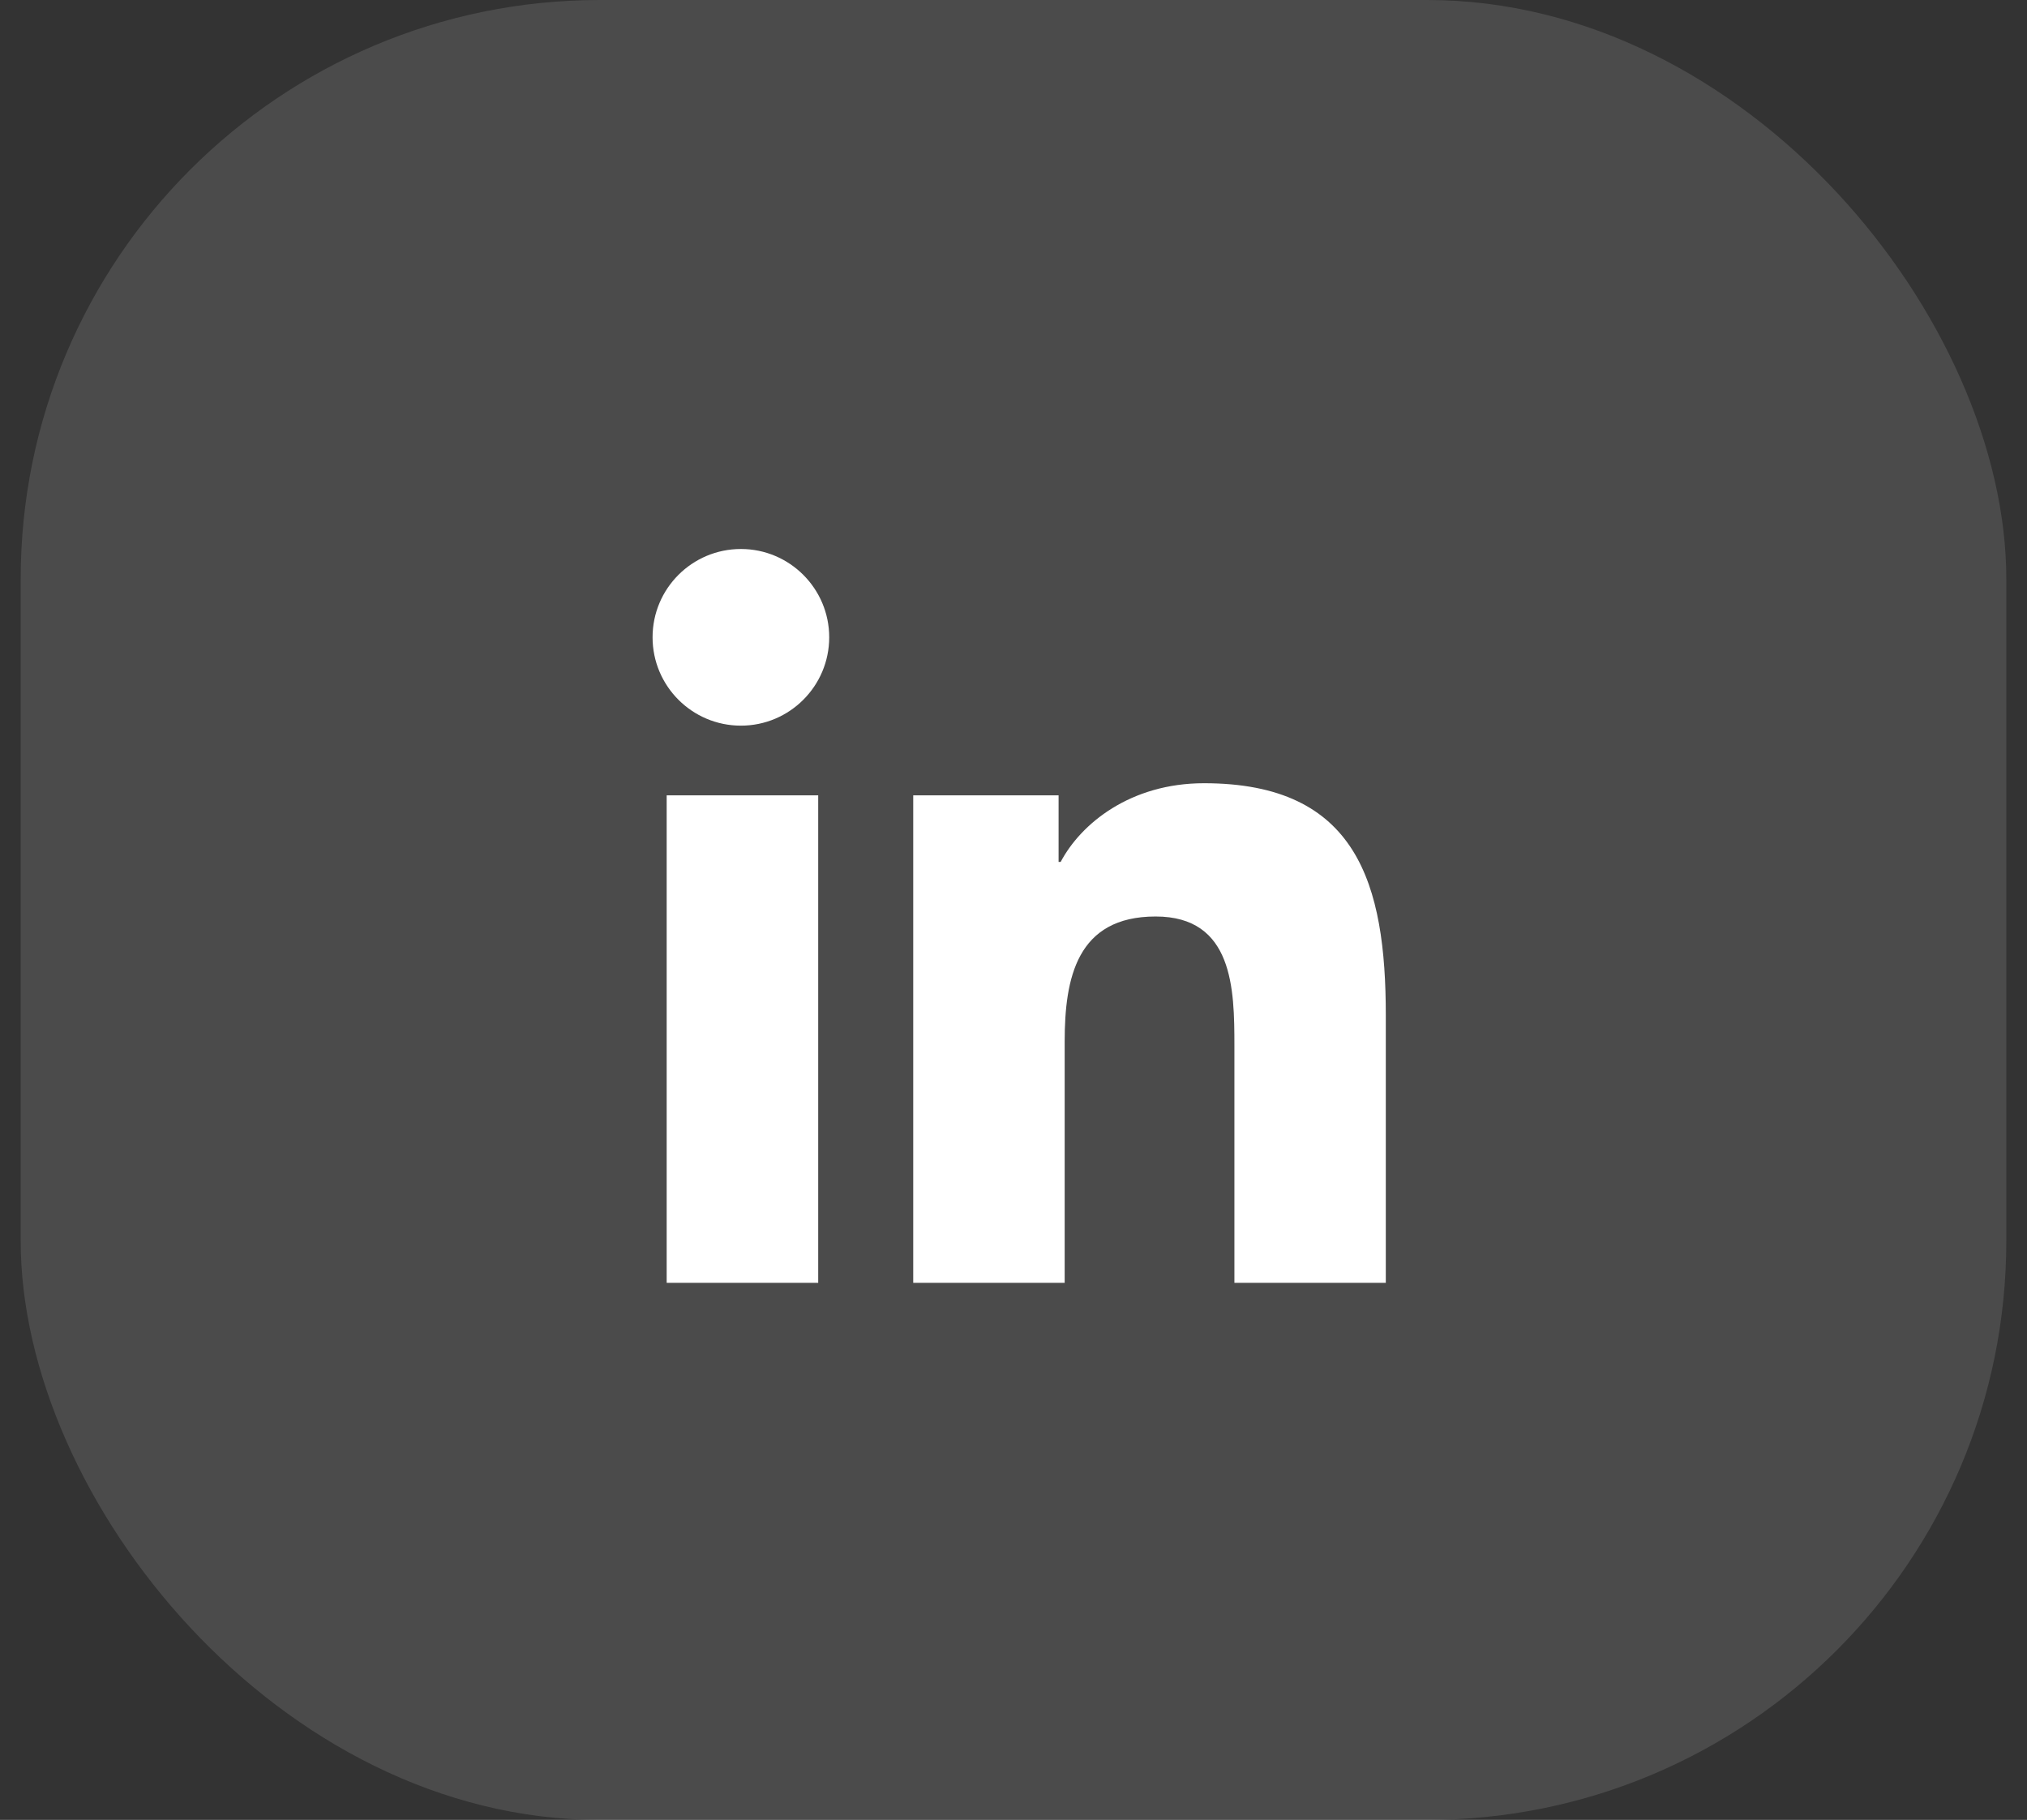
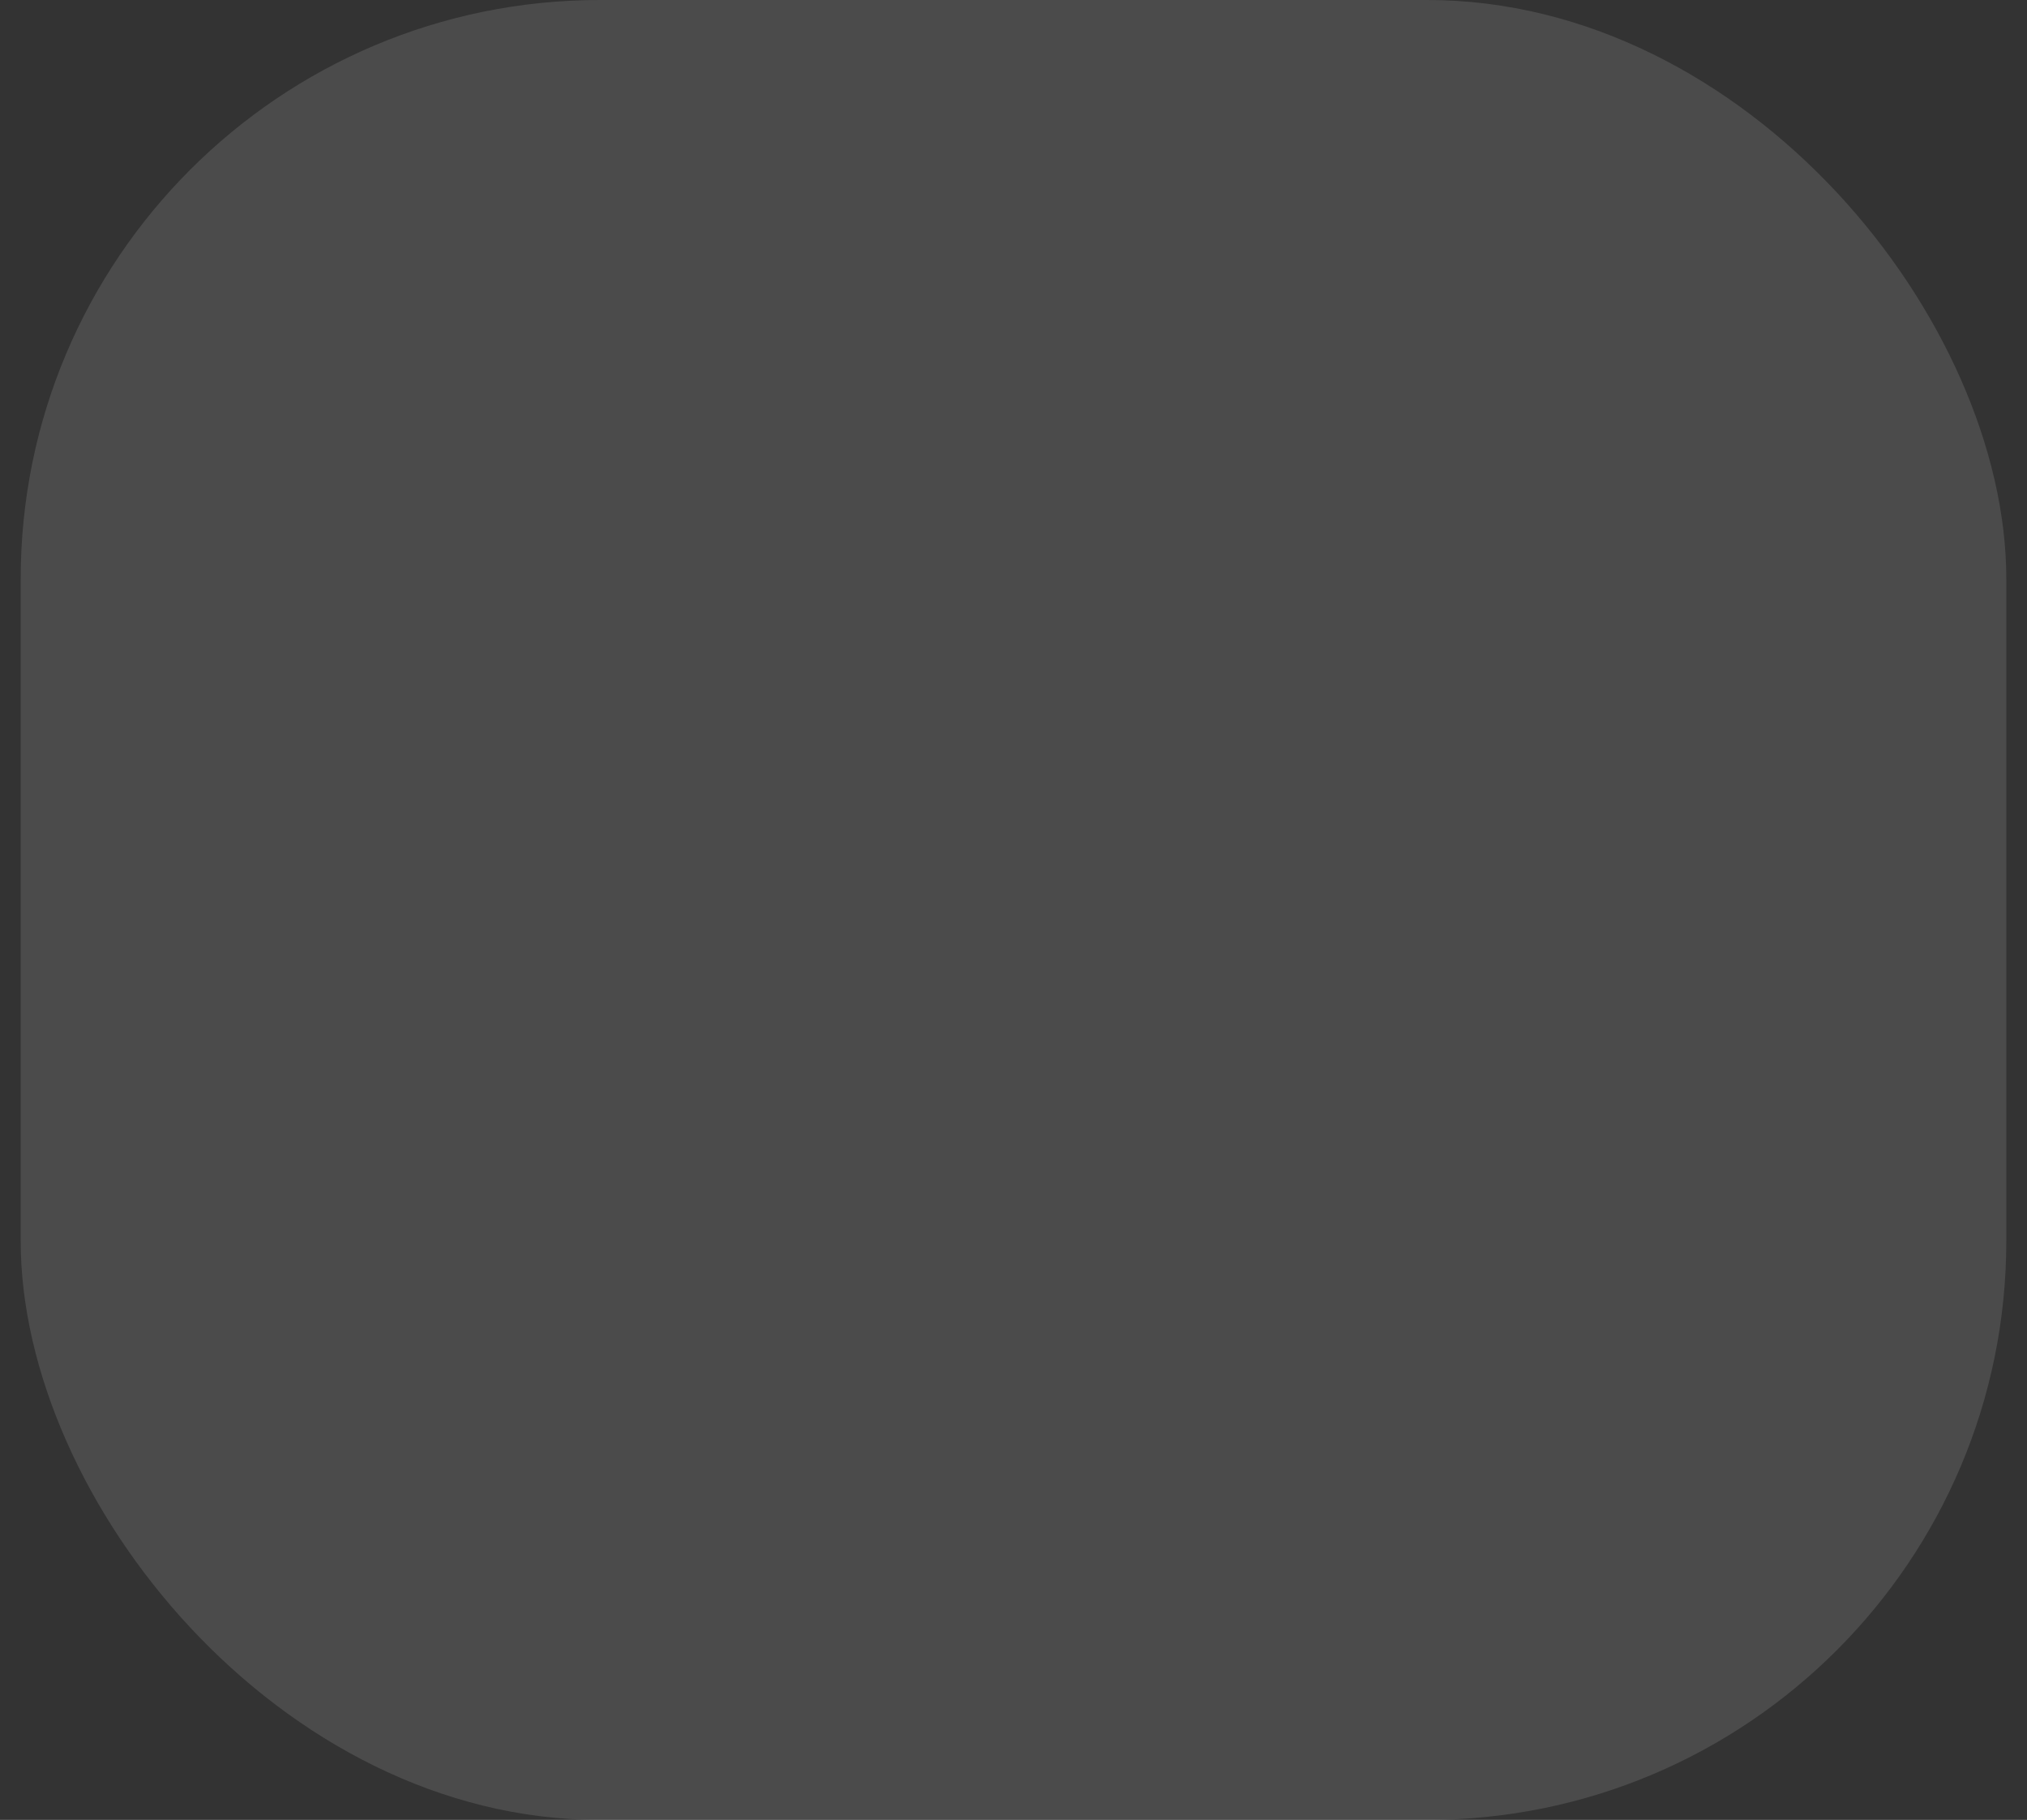
<svg xmlns="http://www.w3.org/2000/svg" width="49" height="44" viewBox="0 0 49 44" fill="none">
  <rect x="0" y="0" width="49" height="44" fill="#333333" stroke="none" />
  <rect x="0.5" width="48" height="44" rx="14" fill="white" fill-opacity="0.12" />
-   <path d="M19.779 31.015H16.116V19.229H19.779V31.015ZM17.911 17.544C16.73 17.544 15.775 16.586 15.775 15.408C15.775 14.229 16.731 13.273 17.911 13.273C19.088 13.273 20.045 14.231 20.045 15.408C20.045 16.586 19.088 17.544 17.911 17.544ZM33.5 31.015H29.84V25.283C29.84 23.916 29.815 22.158 27.936 22.158C26.03 22.158 25.737 23.646 25.737 25.184V31.015H22.076V19.229H25.59V20.839H25.64C26.129 19.913 27.324 18.936 29.106 18.936C32.815 18.936 33.5 21.377 33.5 24.55V31.015Z" fill="white" />
</svg>